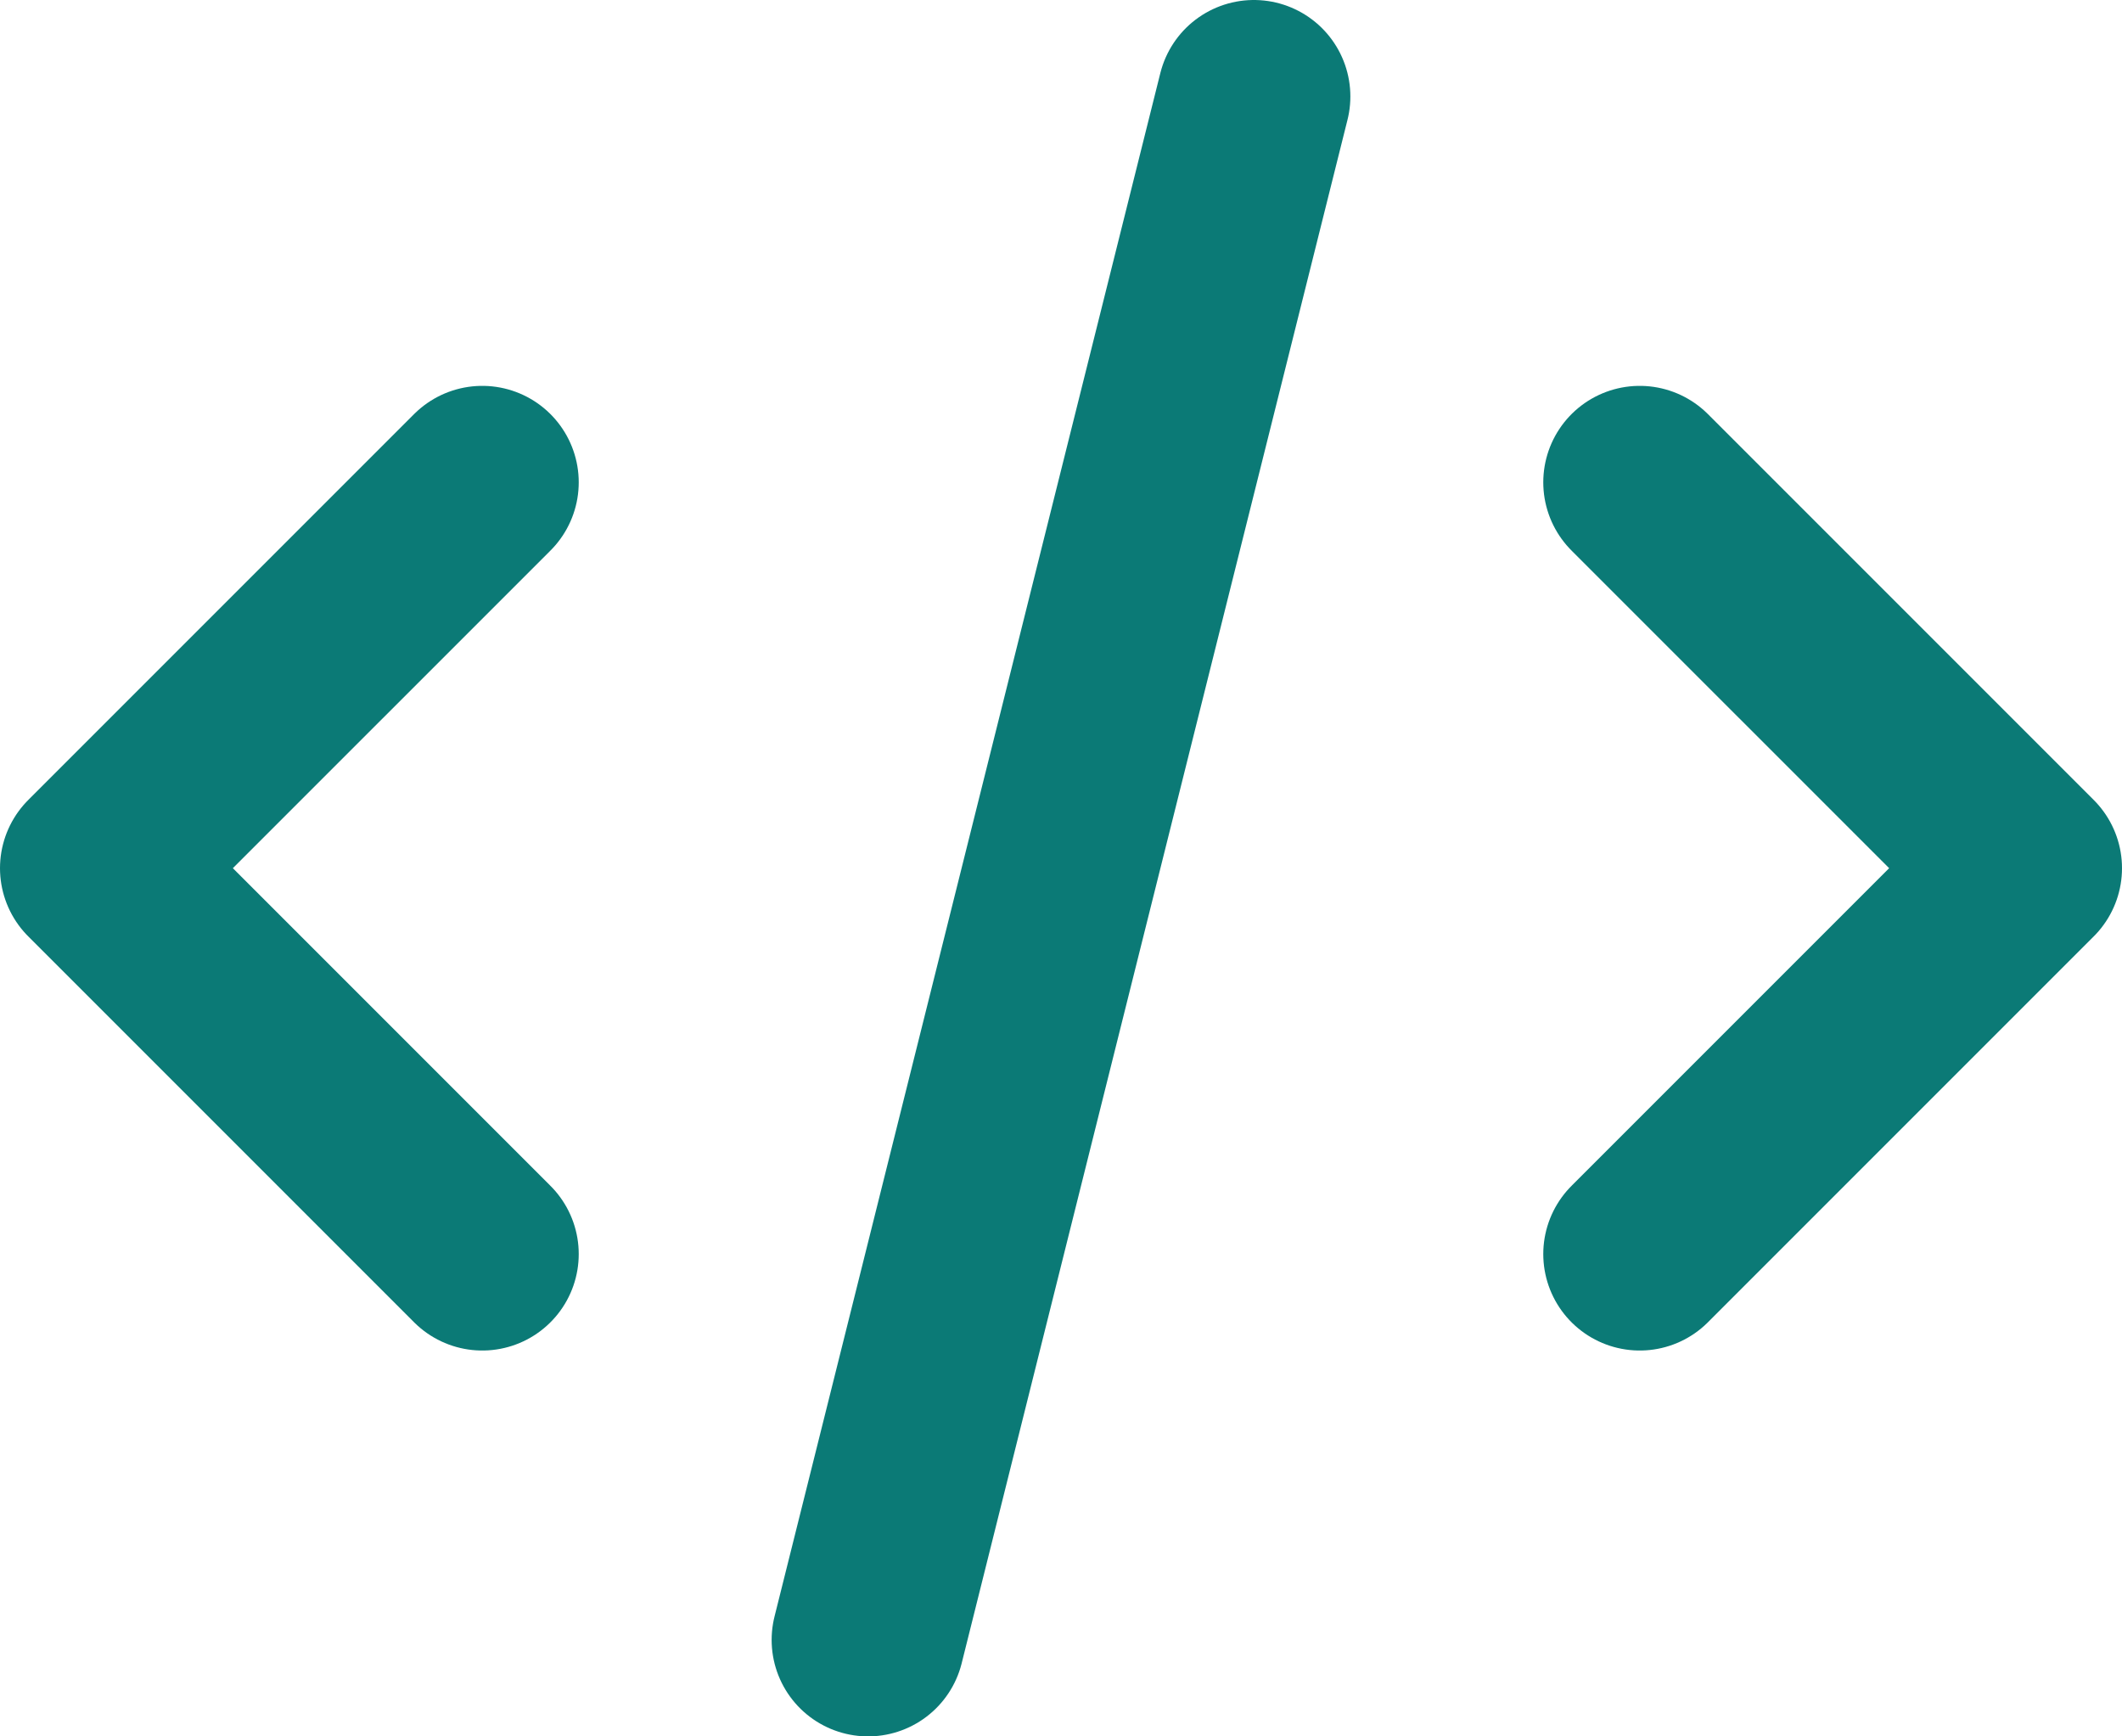
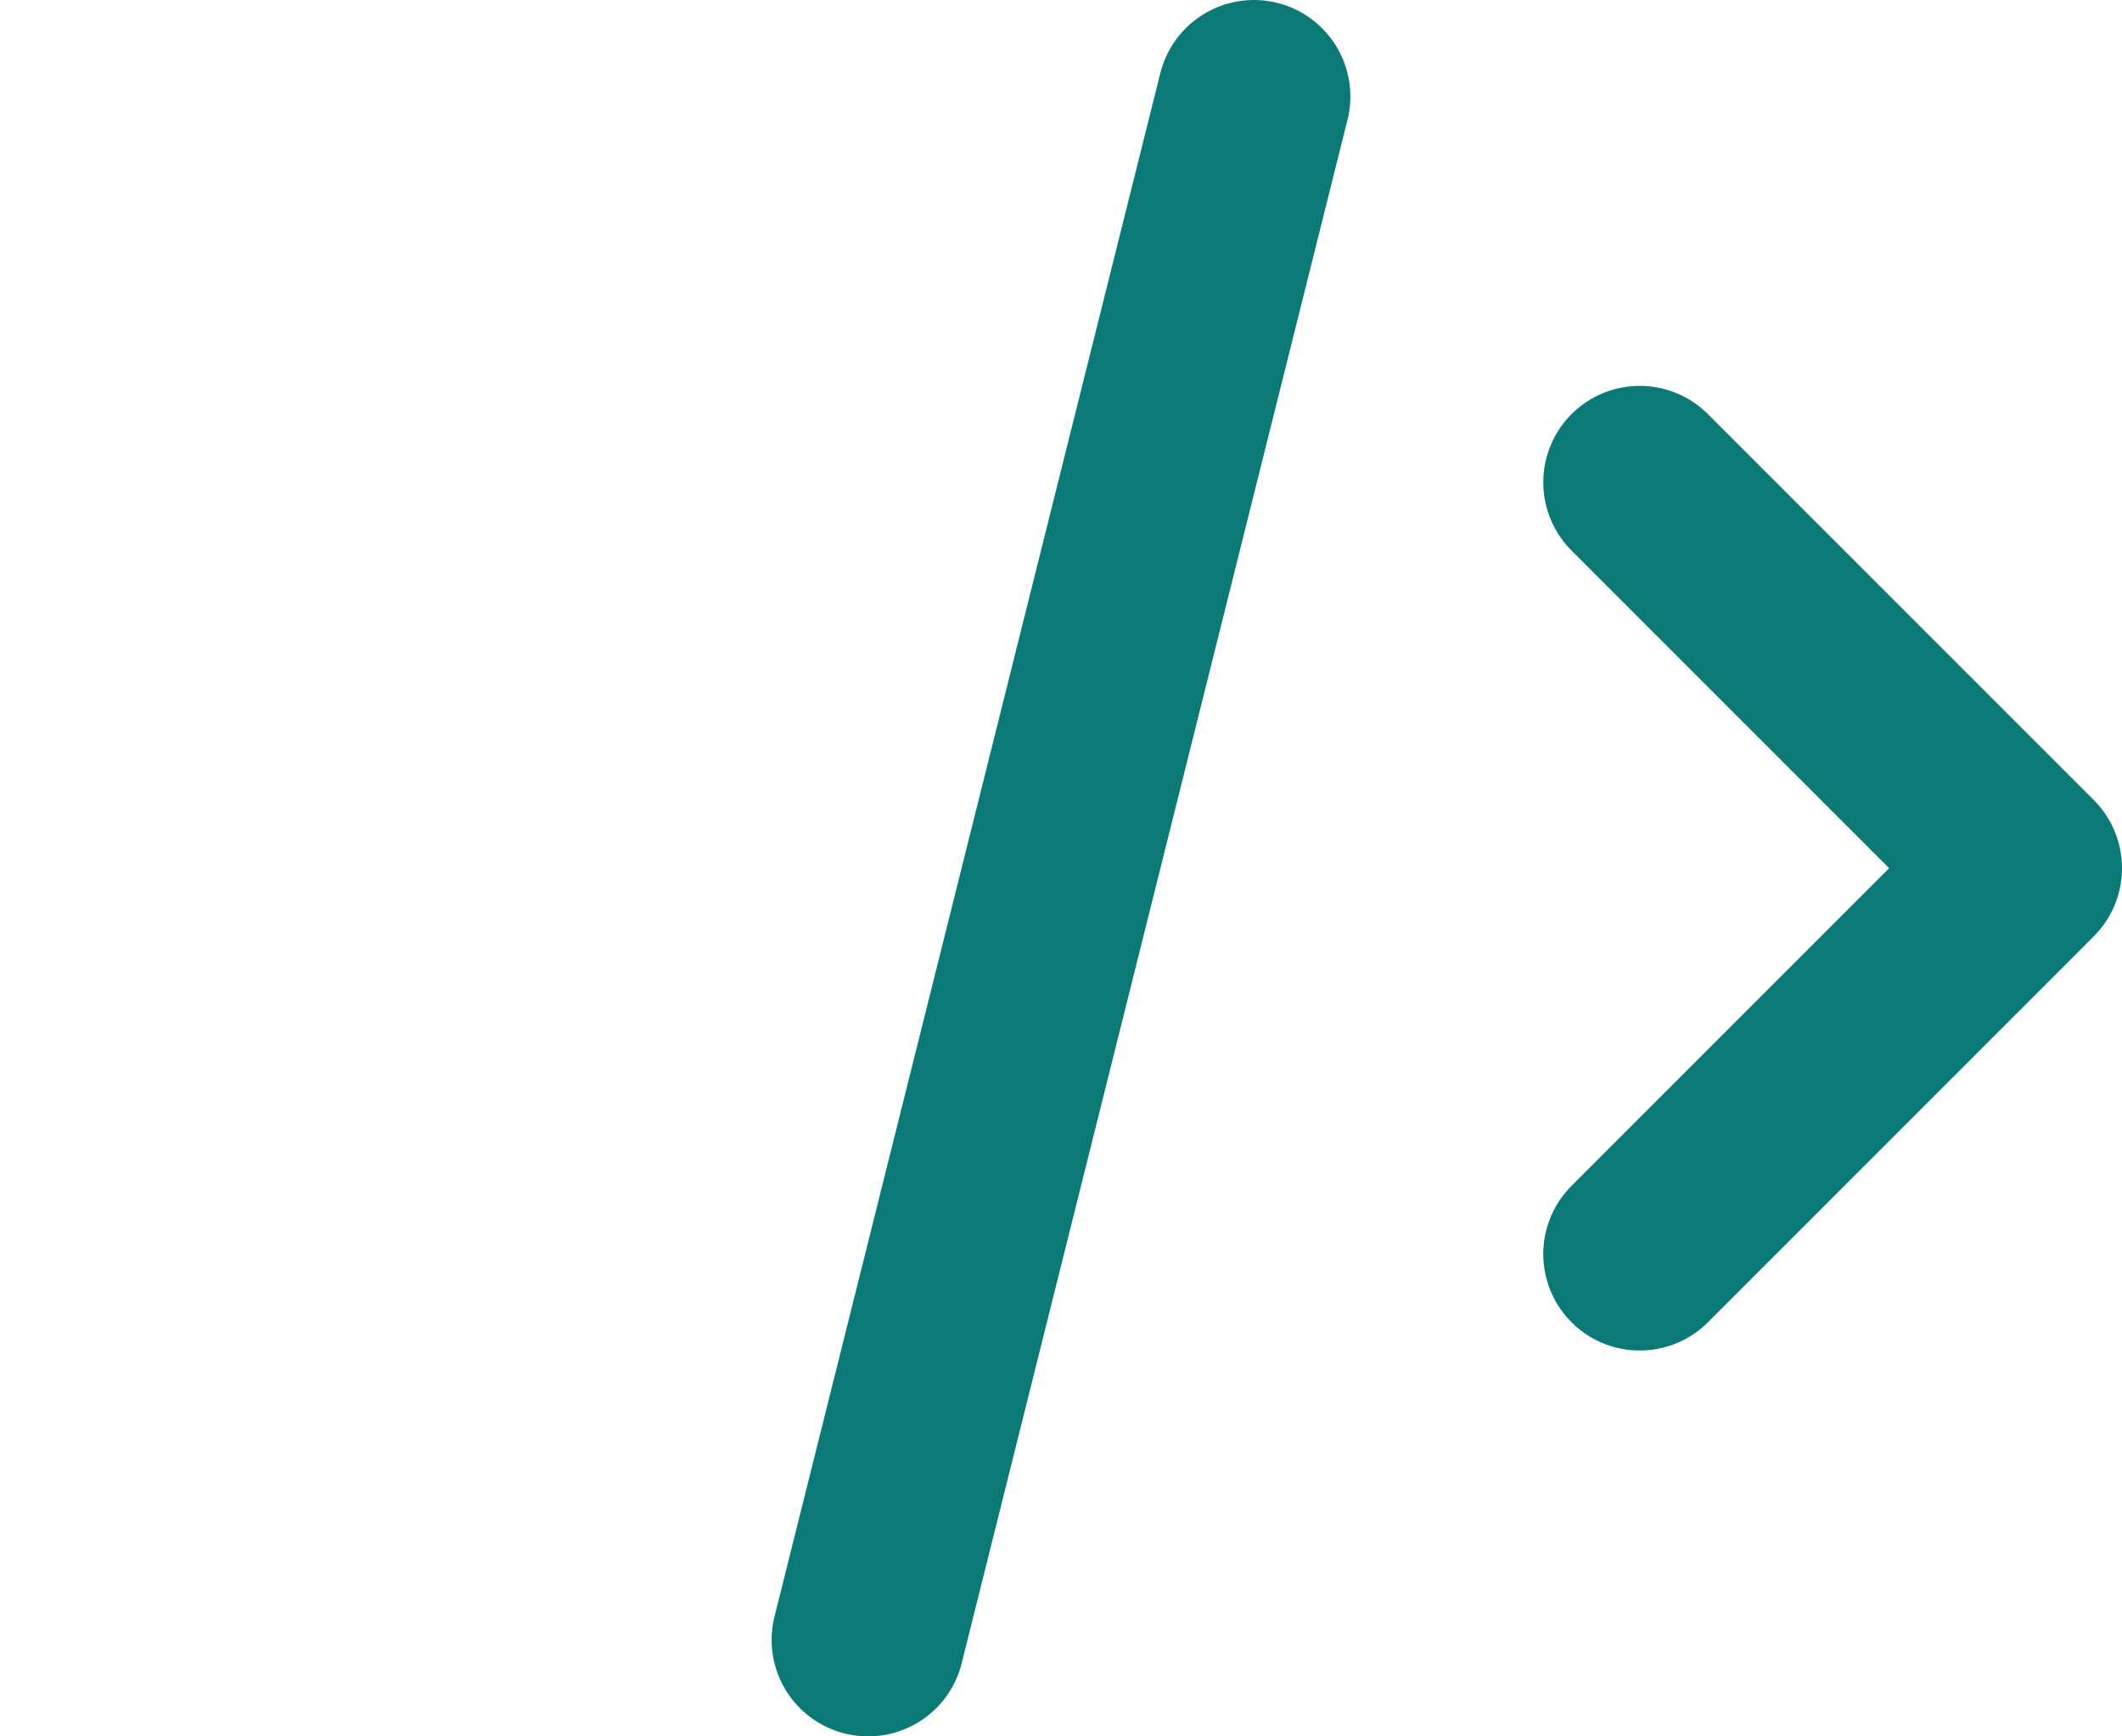
<svg xmlns="http://www.w3.org/2000/svg" width="22px" height="18px" viewBox="0 0 22 18" version="1.1">
  <title>money-withdraw</title>
  <desc>Created with Sketch.</desc>
  <g id="Landing-page" stroke="none" stroke-width="1" fill="none" fill-rule="evenodd" stroke-linecap="round" stroke-linejoin="round">
    <g id="1.1--Home" transform="translate(-1277, -3532)" stroke="#0B7A76" stroke-width="2">
      <g id="how-it-works-and-security" transform="translate(0, 2983)">
        <g id="Group-16" transform="translate(950, 203)">
          <g id="Group-15">
            <g id="Group-11" transform="translate(170, 339)">
              <g id="money-withdraw" transform="translate(158, 8)">
                <g id="code">
-                   <polyline id="Path" points="4 4 0 8 4 12" />
                  <polyline id="Path" points="16 4 20 8 16 12" />
                  <path d="M8,16 L12,0" id="Path" />
                </g>
              </g>
            </g>
          </g>
        </g>
      </g>
    </g>
  </g>
</svg>